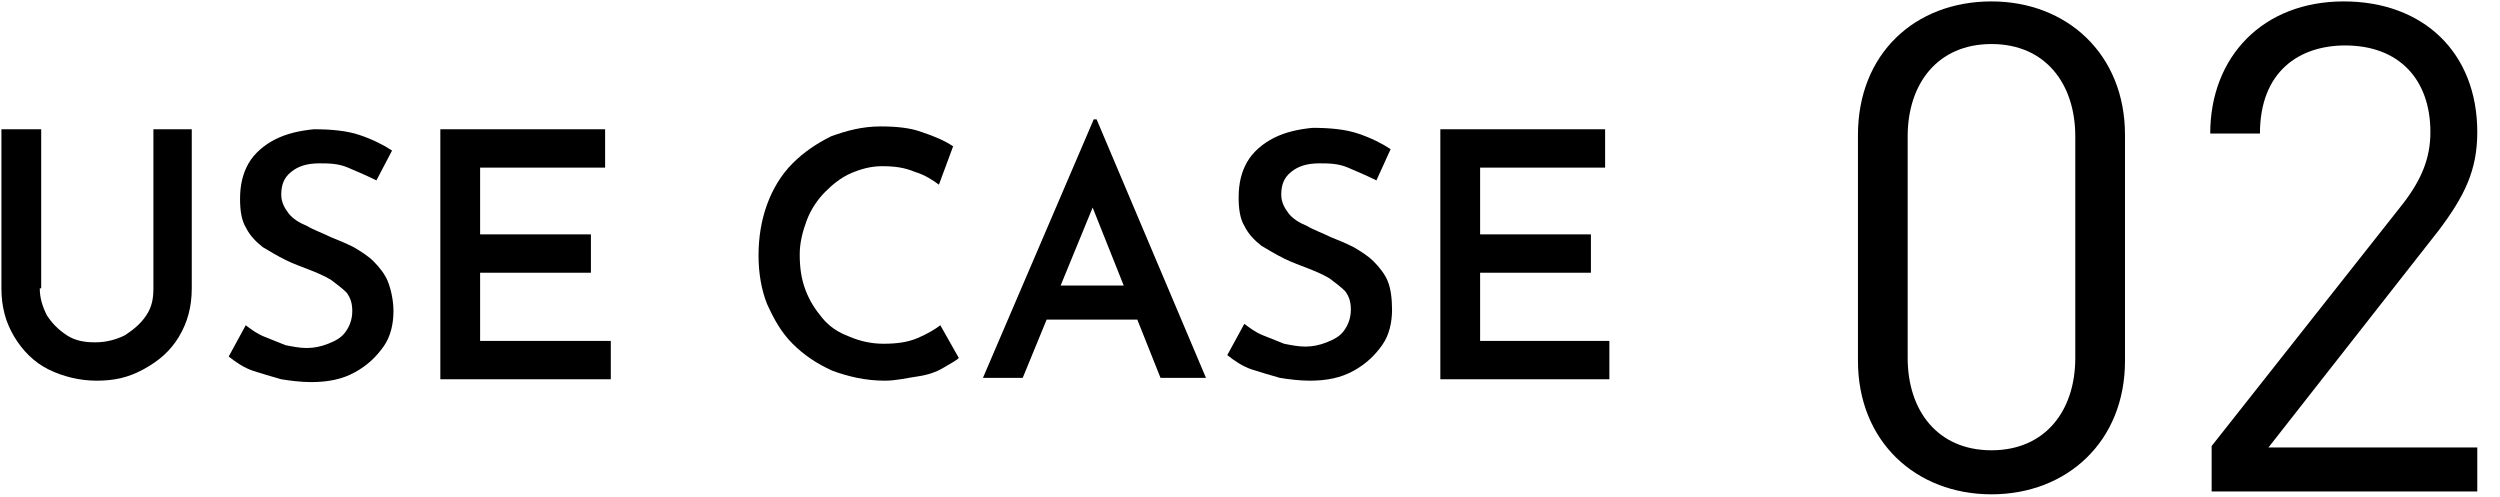
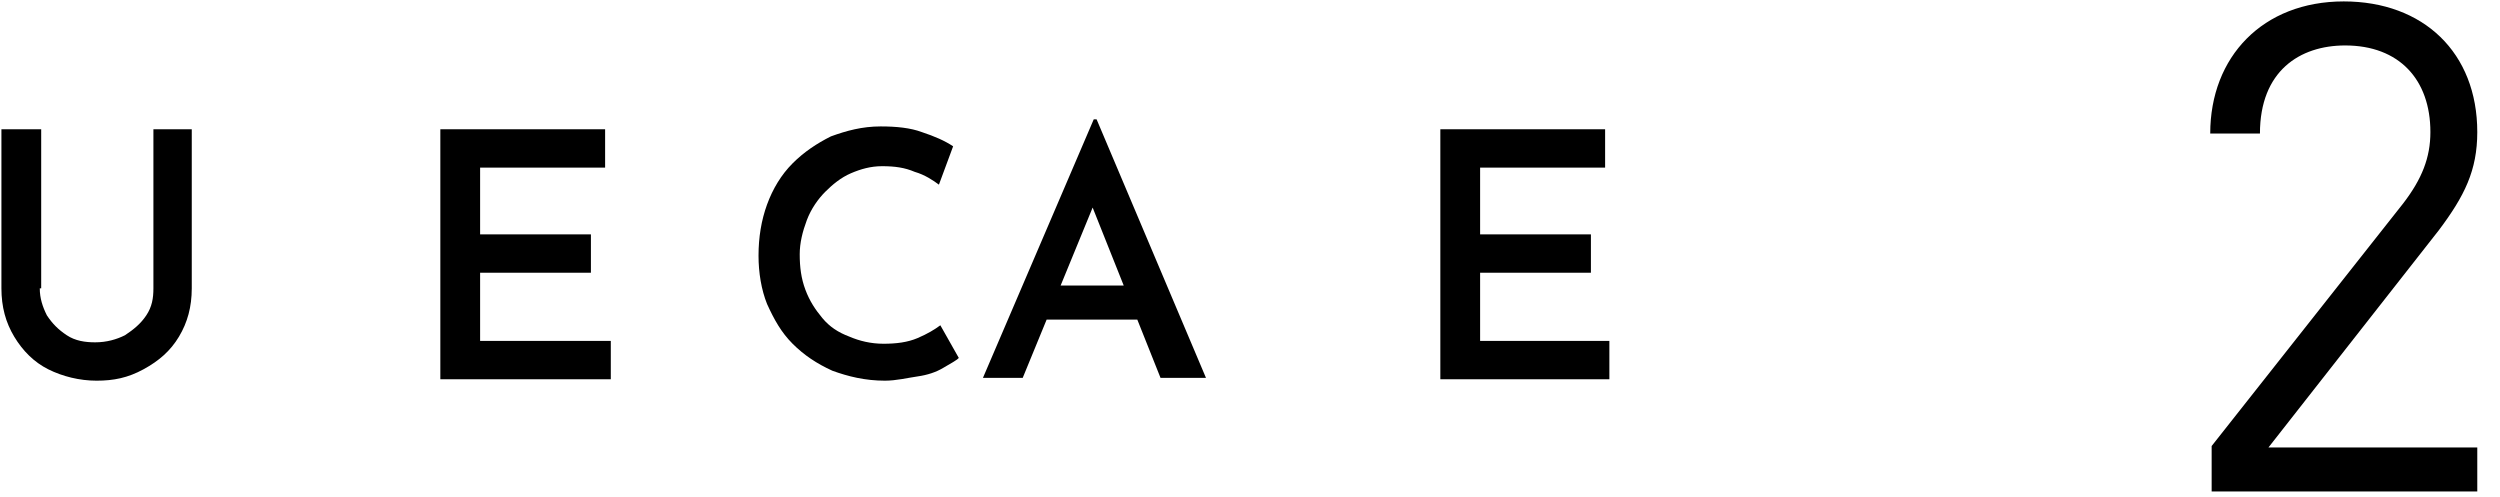
<svg xmlns="http://www.w3.org/2000/svg" version="1.1" id="レイヤー_1" x="0px" y="0px" viewBox="0 0 176 35" style="enable-background:new 0 0 176 35;" xml:space="preserve">
  <g>
    <g>
      <path d="M2.8,20.3c0,0.7,0.2,1.3,0.5,1.9c0.4,0.6,0.8,1,1.4,1.4s1.3,0.5,2,0.5c0.8,0,1.5-0.2,2.1-0.5c0.6-0.4,1.1-0.8,1.5-1.4    c0.4-0.6,0.5-1.2,0.5-1.9V9.1h2.7v11.2c0,1.3-0.3,2.4-0.9,3.4c-0.6,1-1.4,1.7-2.5,2.3S8,26.8,6.8,26.8S4.4,26.5,3.4,26    c-1-0.5-1.8-1.3-2.4-2.3c-0.6-1-0.9-2.1-0.9-3.4V9.1h2.8V20.3z" />
-       <path d="M26.5,12.7c-0.6-0.3-1.3-0.6-2-0.9s-1.4-0.3-2-0.3c-0.9,0-1.5,0.2-2,0.6c-0.5,0.4-0.7,0.9-0.7,1.6c0,0.5,0.2,0.9,0.5,1.3    c0.3,0.4,0.8,0.7,1.3,0.9c0.5,0.3,1.1,0.5,1.7,0.8c0.5,0.2,1,0.4,1.6,0.7c0.5,0.3,1,0.6,1.4,1s0.8,0.9,1,1.4s0.4,1.3,0.4,2.1    c0,0.9-0.2,1.8-0.7,2.5c-0.5,0.7-1.1,1.3-2,1.8s-1.9,0.7-3.1,0.7c-0.7,0-1.5-0.1-2.1-0.2c-0.7-0.2-1.4-0.4-2-0.6s-1.2-0.6-1.7-1    l1.2-2.2c0.4,0.3,0.8,0.6,1.3,0.8c0.5,0.2,1,0.4,1.5,0.6c0.5,0.1,1,0.2,1.5,0.2c0.5,0,1-0.1,1.5-0.3s0.9-0.4,1.2-0.8    c0.3-0.4,0.5-0.9,0.5-1.5c0-0.5-0.1-0.9-0.4-1.3c-0.3-0.3-0.7-0.6-1.1-0.9c-0.5-0.3-1-0.5-1.5-0.7c-0.5-0.2-1.1-0.4-1.7-0.7    c-0.6-0.3-1.1-0.6-1.6-0.9c-0.5-0.4-0.9-0.8-1.2-1.4c-0.3-0.5-0.4-1.2-0.4-2c0-1,0.2-1.8,0.6-2.5c0.4-0.7,1.1-1.3,1.9-1.7    c0.8-0.4,1.7-0.6,2.7-0.7c1.2,0,2.3,0.1,3.2,0.4c0.9,0.3,1.7,0.7,2.3,1.1L26.5,12.7z" />
      <path d="M31,9.1h11.6v2.7h-8.8v4.7h7.8v2.7h-7.8v4.8H43v2.7H31V9.1z" />
      <path d="M67.5,25.2c-0.2,0.2-0.6,0.4-1.1,0.7s-1.1,0.5-1.8,0.6s-1.5,0.3-2.3,0.3c-1.4,0-2.6-0.3-3.7-0.7c-1.1-0.5-2-1.1-2.8-1.9    c-0.8-0.8-1.3-1.7-1.8-2.8c-0.4-1-0.6-2.2-0.6-3.4c0-1.3,0.2-2.5,0.6-3.6c0.4-1.1,1-2.1,1.8-2.9c0.8-0.8,1.7-1.4,2.7-1.9    c1.1-0.4,2.2-0.7,3.5-0.7c1.1,0,2.1,0.1,2.9,0.4c0.9,0.3,1.6,0.6,2.2,1L66.1,13c-0.4-0.3-1-0.7-1.7-0.9c-0.7-0.3-1.4-0.4-2.3-0.4    c-0.8,0-1.5,0.2-2.2,0.5c-0.7,0.3-1.3,0.8-1.8,1.3s-1,1.2-1.3,2c-0.3,0.8-0.5,1.6-0.5,2.4c0,0.9,0.1,1.7,0.4,2.5    c0.3,0.8,0.7,1.4,1.2,2c0.5,0.6,1.1,1,1.9,1.3c0.7,0.3,1.5,0.5,2.4,0.5c0.9,0,1.7-0.1,2.4-0.4c0.7-0.3,1.2-0.6,1.6-0.9L67.5,25.2z    " />
      <path d="M69.2,26.6L77,8.4h0.2l7.7,18.2h-3.2l-5.5-13.8l2-1.3L72,26.6H69.2z M74.1,20.1h6l1,2.4h-7.8L74.1,20.1z" />
-       <path d="M96.9,12.7c-0.6-0.3-1.3-0.6-2-0.9s-1.4-0.3-2-0.3c-0.9,0-1.5,0.2-2,0.6c-0.5,0.4-0.7,0.9-0.7,1.6c0,0.5,0.2,0.9,0.5,1.3    c0.3,0.4,0.8,0.7,1.3,0.9c0.5,0.3,1.1,0.5,1.7,0.8c0.5,0.2,1,0.4,1.6,0.7c0.5,0.3,1,0.6,1.4,1s0.8,0.9,1,1.4S98,21,98,21.8    c0,0.9-0.2,1.8-0.7,2.5c-0.5,0.7-1.1,1.3-2,1.8s-1.9,0.7-3.1,0.7c-0.7,0-1.5-0.1-2.1-0.2c-0.7-0.2-1.4-0.4-2-0.6s-1.2-0.6-1.7-1    l1.2-2.2c0.4,0.3,0.8,0.6,1.3,0.8c0.5,0.2,1,0.4,1.5,0.6c0.5,0.1,1,0.2,1.5,0.2c0.5,0,1-0.1,1.5-0.3s0.9-0.4,1.2-0.8    c0.3-0.4,0.5-0.9,0.5-1.5c0-0.5-0.1-0.9-0.4-1.3c-0.3-0.3-0.7-0.6-1.1-0.9c-0.5-0.3-1-0.5-1.5-0.7c-0.5-0.2-1.1-0.4-1.7-0.7    c-0.6-0.3-1.1-0.6-1.6-0.9c-0.5-0.4-0.9-0.8-1.2-1.4c-0.3-0.5-0.4-1.2-0.4-2c0-1,0.2-1.8,0.6-2.5c0.4-0.7,1.1-1.3,1.9-1.7    c0.8-0.4,1.7-0.6,2.7-0.7c1.2,0,2.3,0.1,3.2,0.4c0.9,0.3,1.7,0.7,2.3,1.1L96.9,12.7z" />
      <path d="M101.5,9.1H113v2.7h-8.8v4.7h7.8v2.7h-7.8v4.8h9.1v2.7h-11.9V9.1z" />
    </g>
    <g>
-       <path d="M140.2,34.8c-5.3,0-9.4-3.7-9.4-9.4V9.5c0-5.7,4-9.4,9.4-9.4c5.3,0,9.4,3.7,9.4,9.4v15.9    C149.6,31.1,145.5,34.8,140.2,34.8z M146.1,9.6c0-3.7-2.1-6.5-5.9-6.5c-3.8,0-5.9,2.8-5.9,6.5v15.6c0,3.7,2.1,6.5,5.9,6.5    c3.8,0,5.9-2.8,5.9-6.5V9.6z" />
      <path d="M155.7,34.5v-3.1l13.5-17.1c1.3-1.7,1.9-3.2,1.9-5c0-3.7-2.2-6.1-6-6.1c-3.2,0-6,1.8-6,6.2h-3.5c0-5.4,3.7-9.3,9.4-9.3    c5.6,0,9.4,3.6,9.4,9.2c0,2.7-0.9,4.5-2.7,6.9l-12,15.3h14.7v3.1H155.7z" />
    </g>
  </g>
</svg>